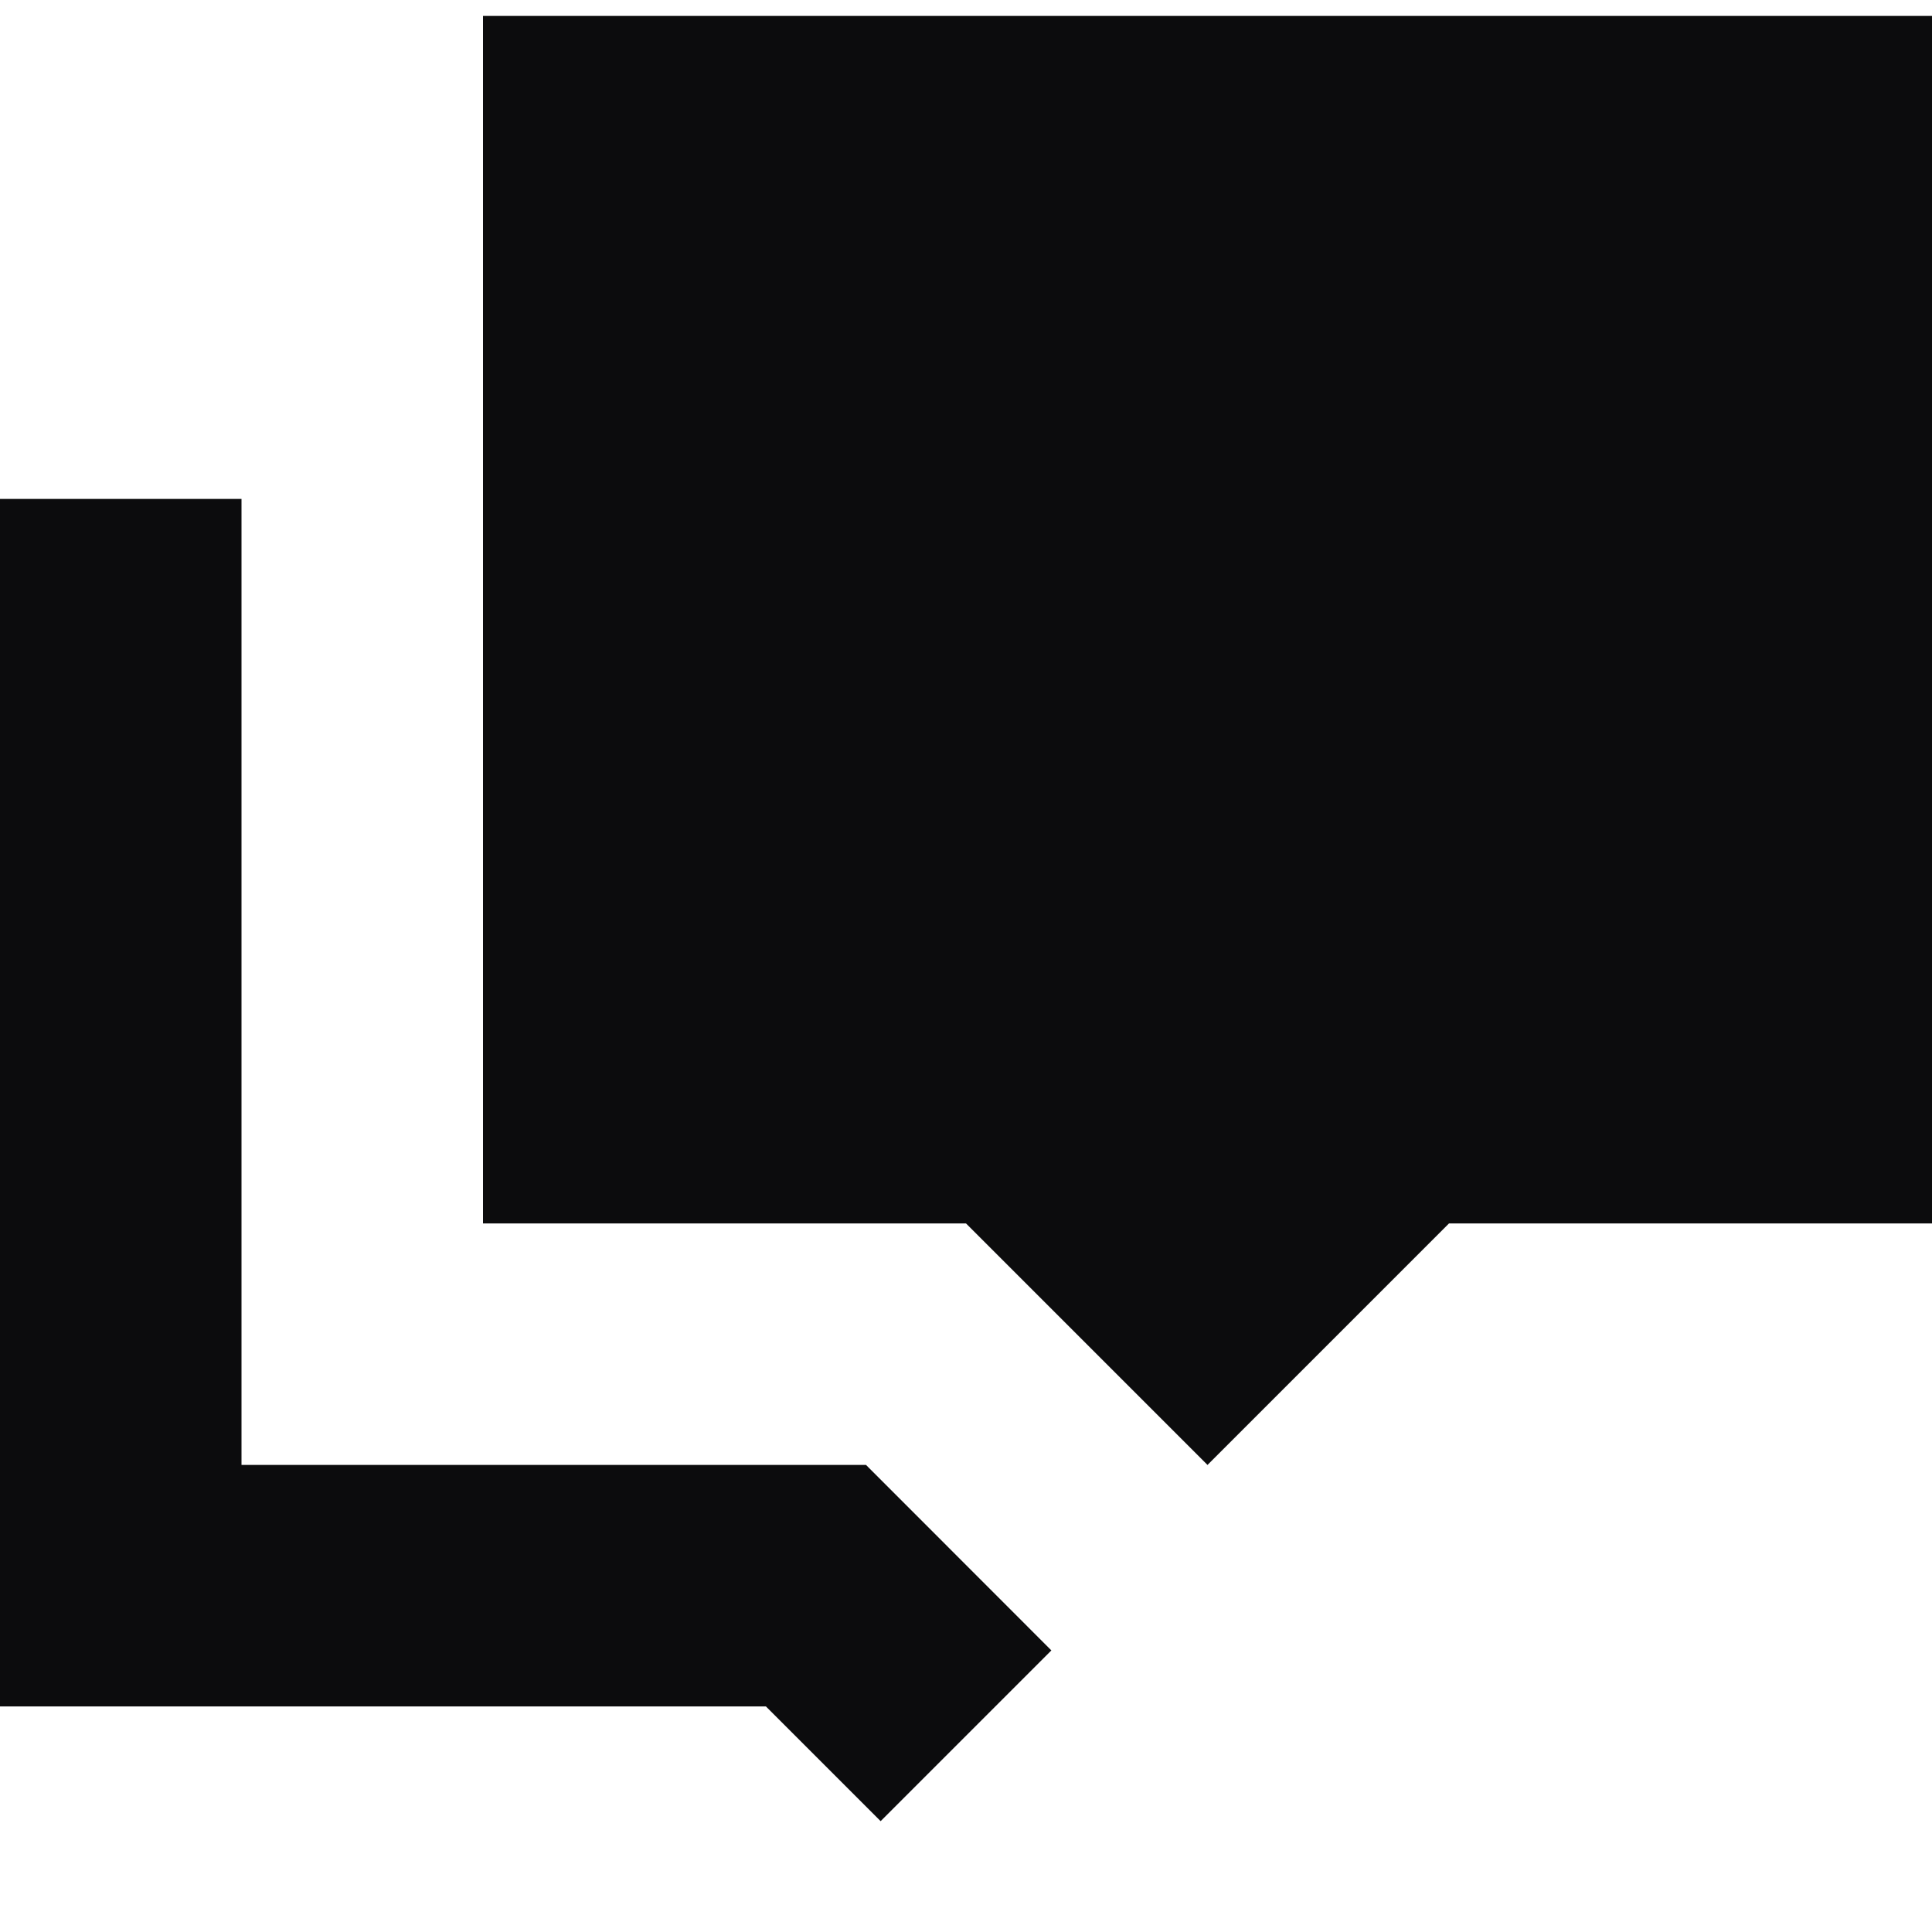
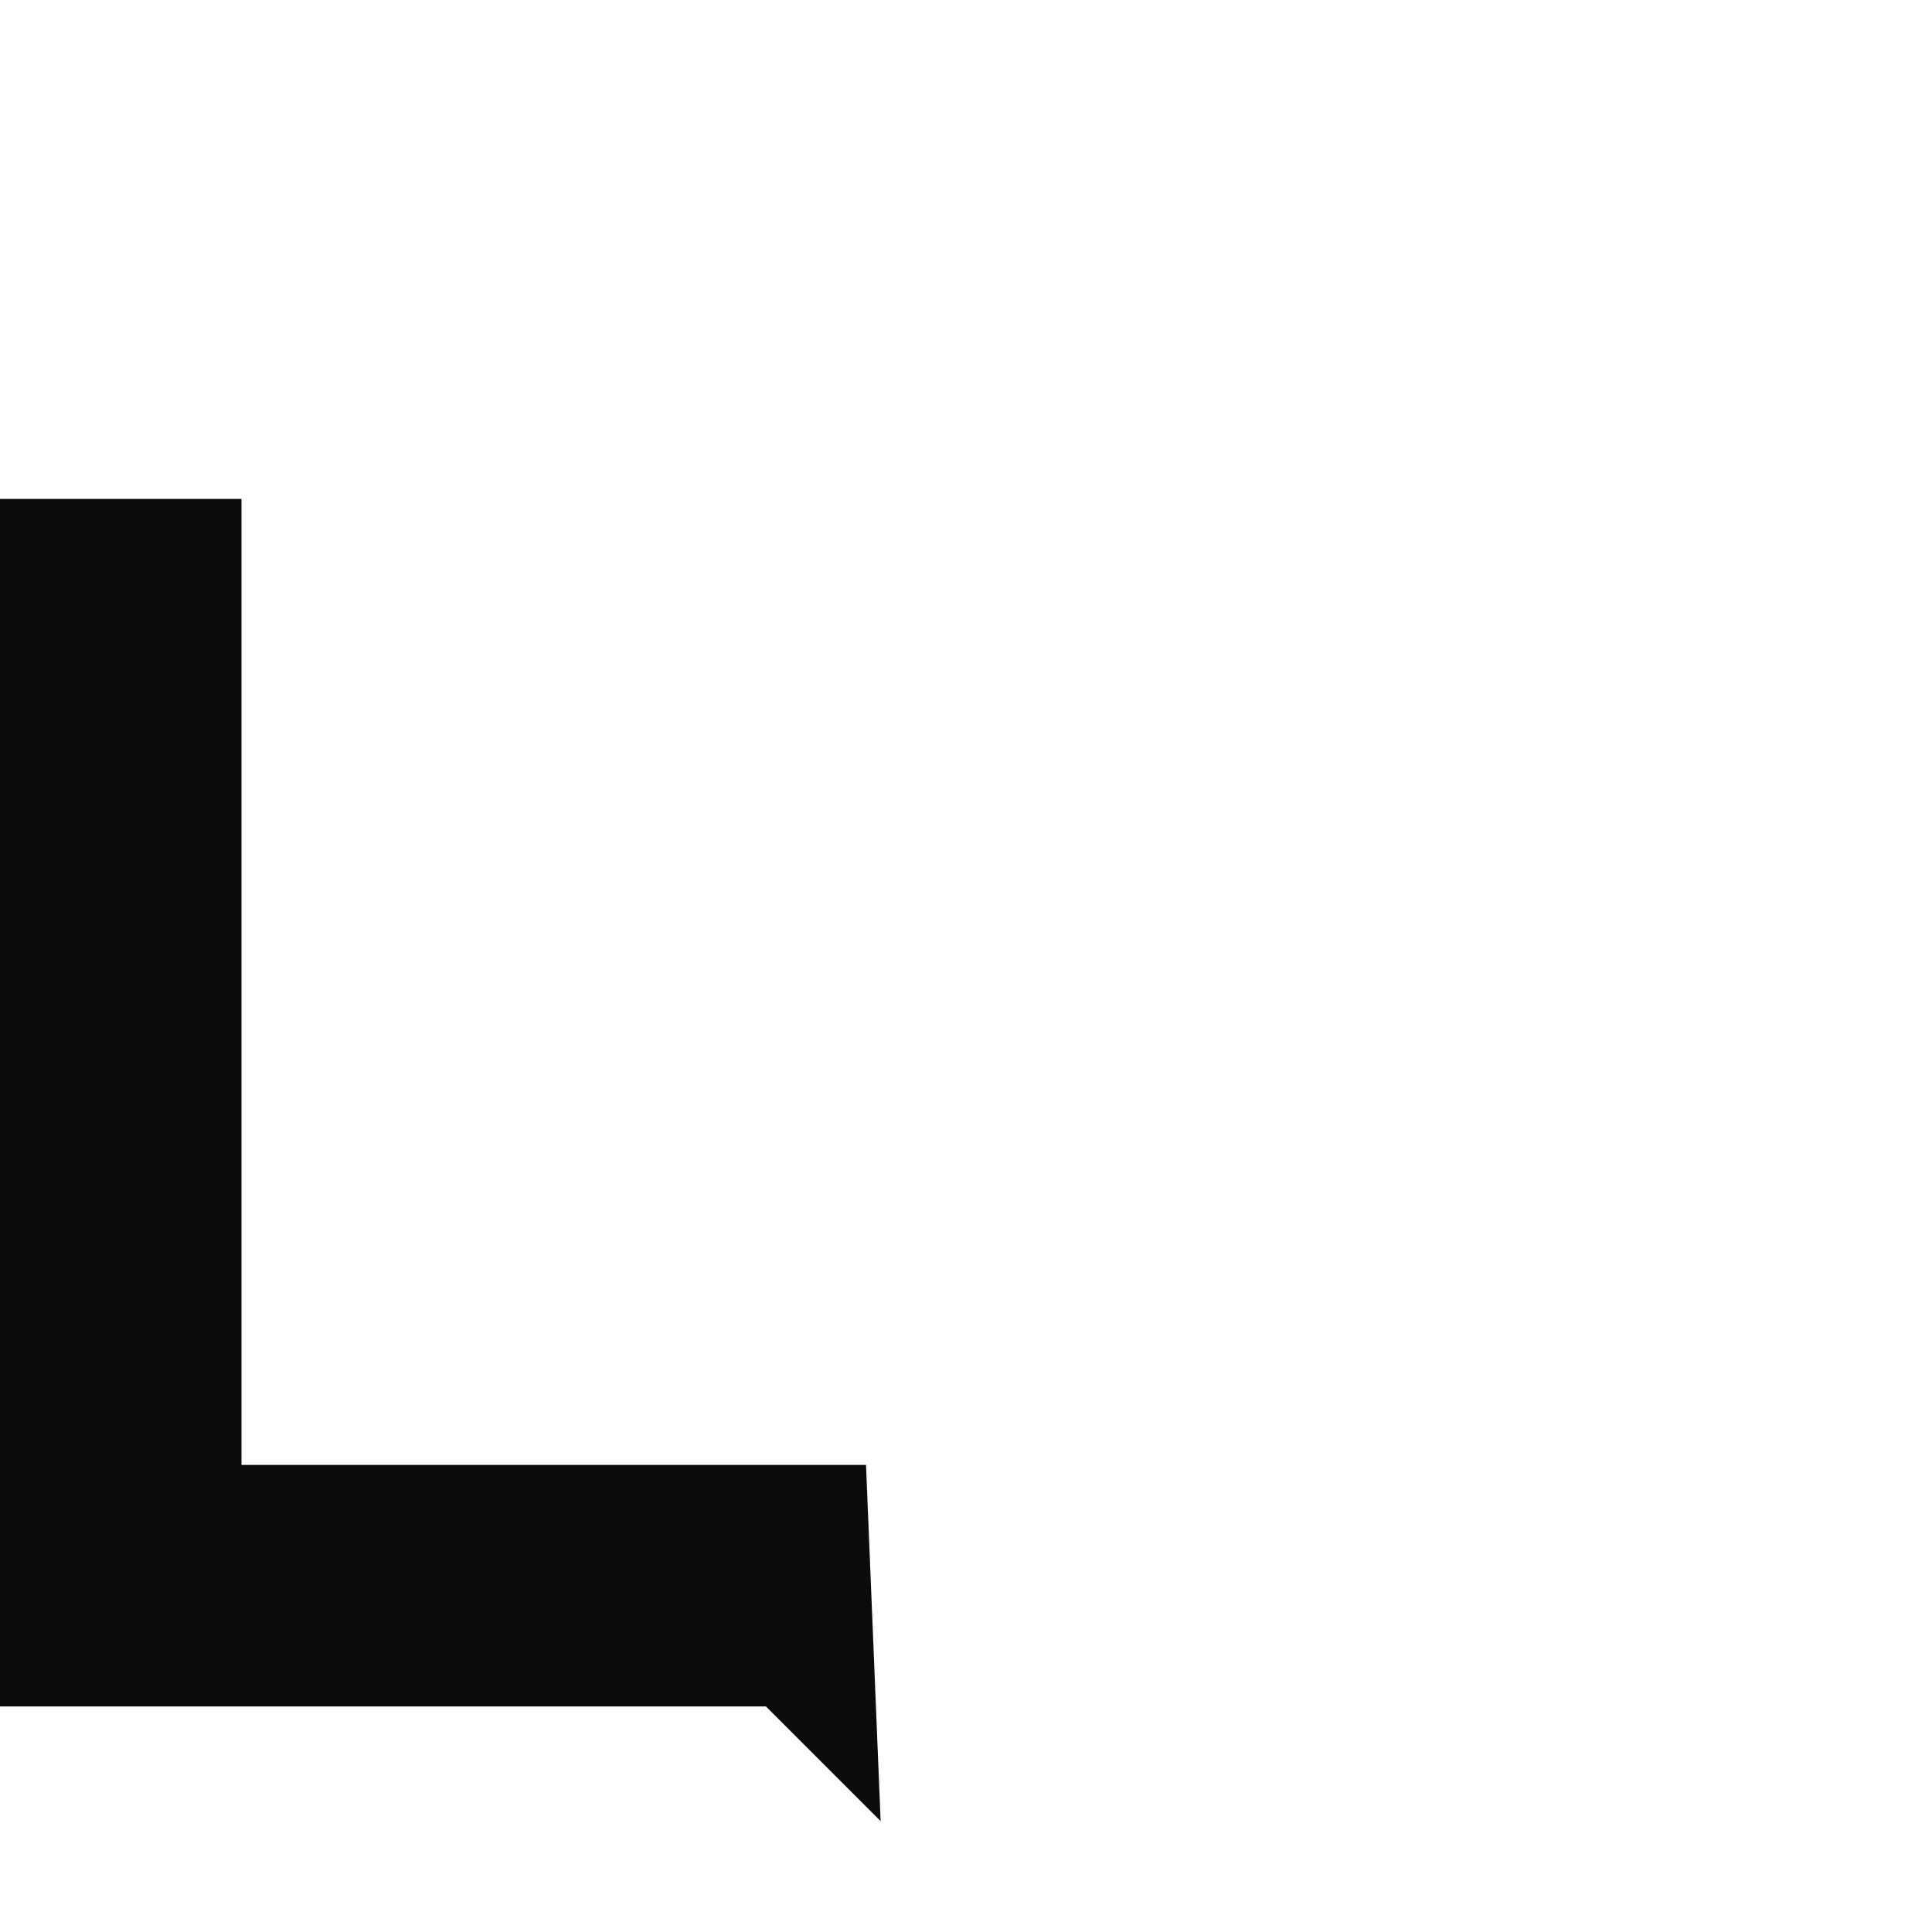
<svg xmlns="http://www.w3.org/2000/svg" width="16" height="16" viewBox="0 0 16 16" fill="none">
-   <path d="M16 0.132H4V10.132H8L10 12.132L12 10.132H16V0.132Z" fill="#0C0C0D" />
-   <path d="M2 4.132V12.132H7.172L8.707 13.668L7.293 15.082L6.343 14.132H0V4.132H2Z" fill="#0C0C0D" />
+   <path d="M2 4.132V12.132H7.172L7.293 15.082L6.343 14.132H0V4.132H2Z" fill="#0C0C0D" />
</svg>